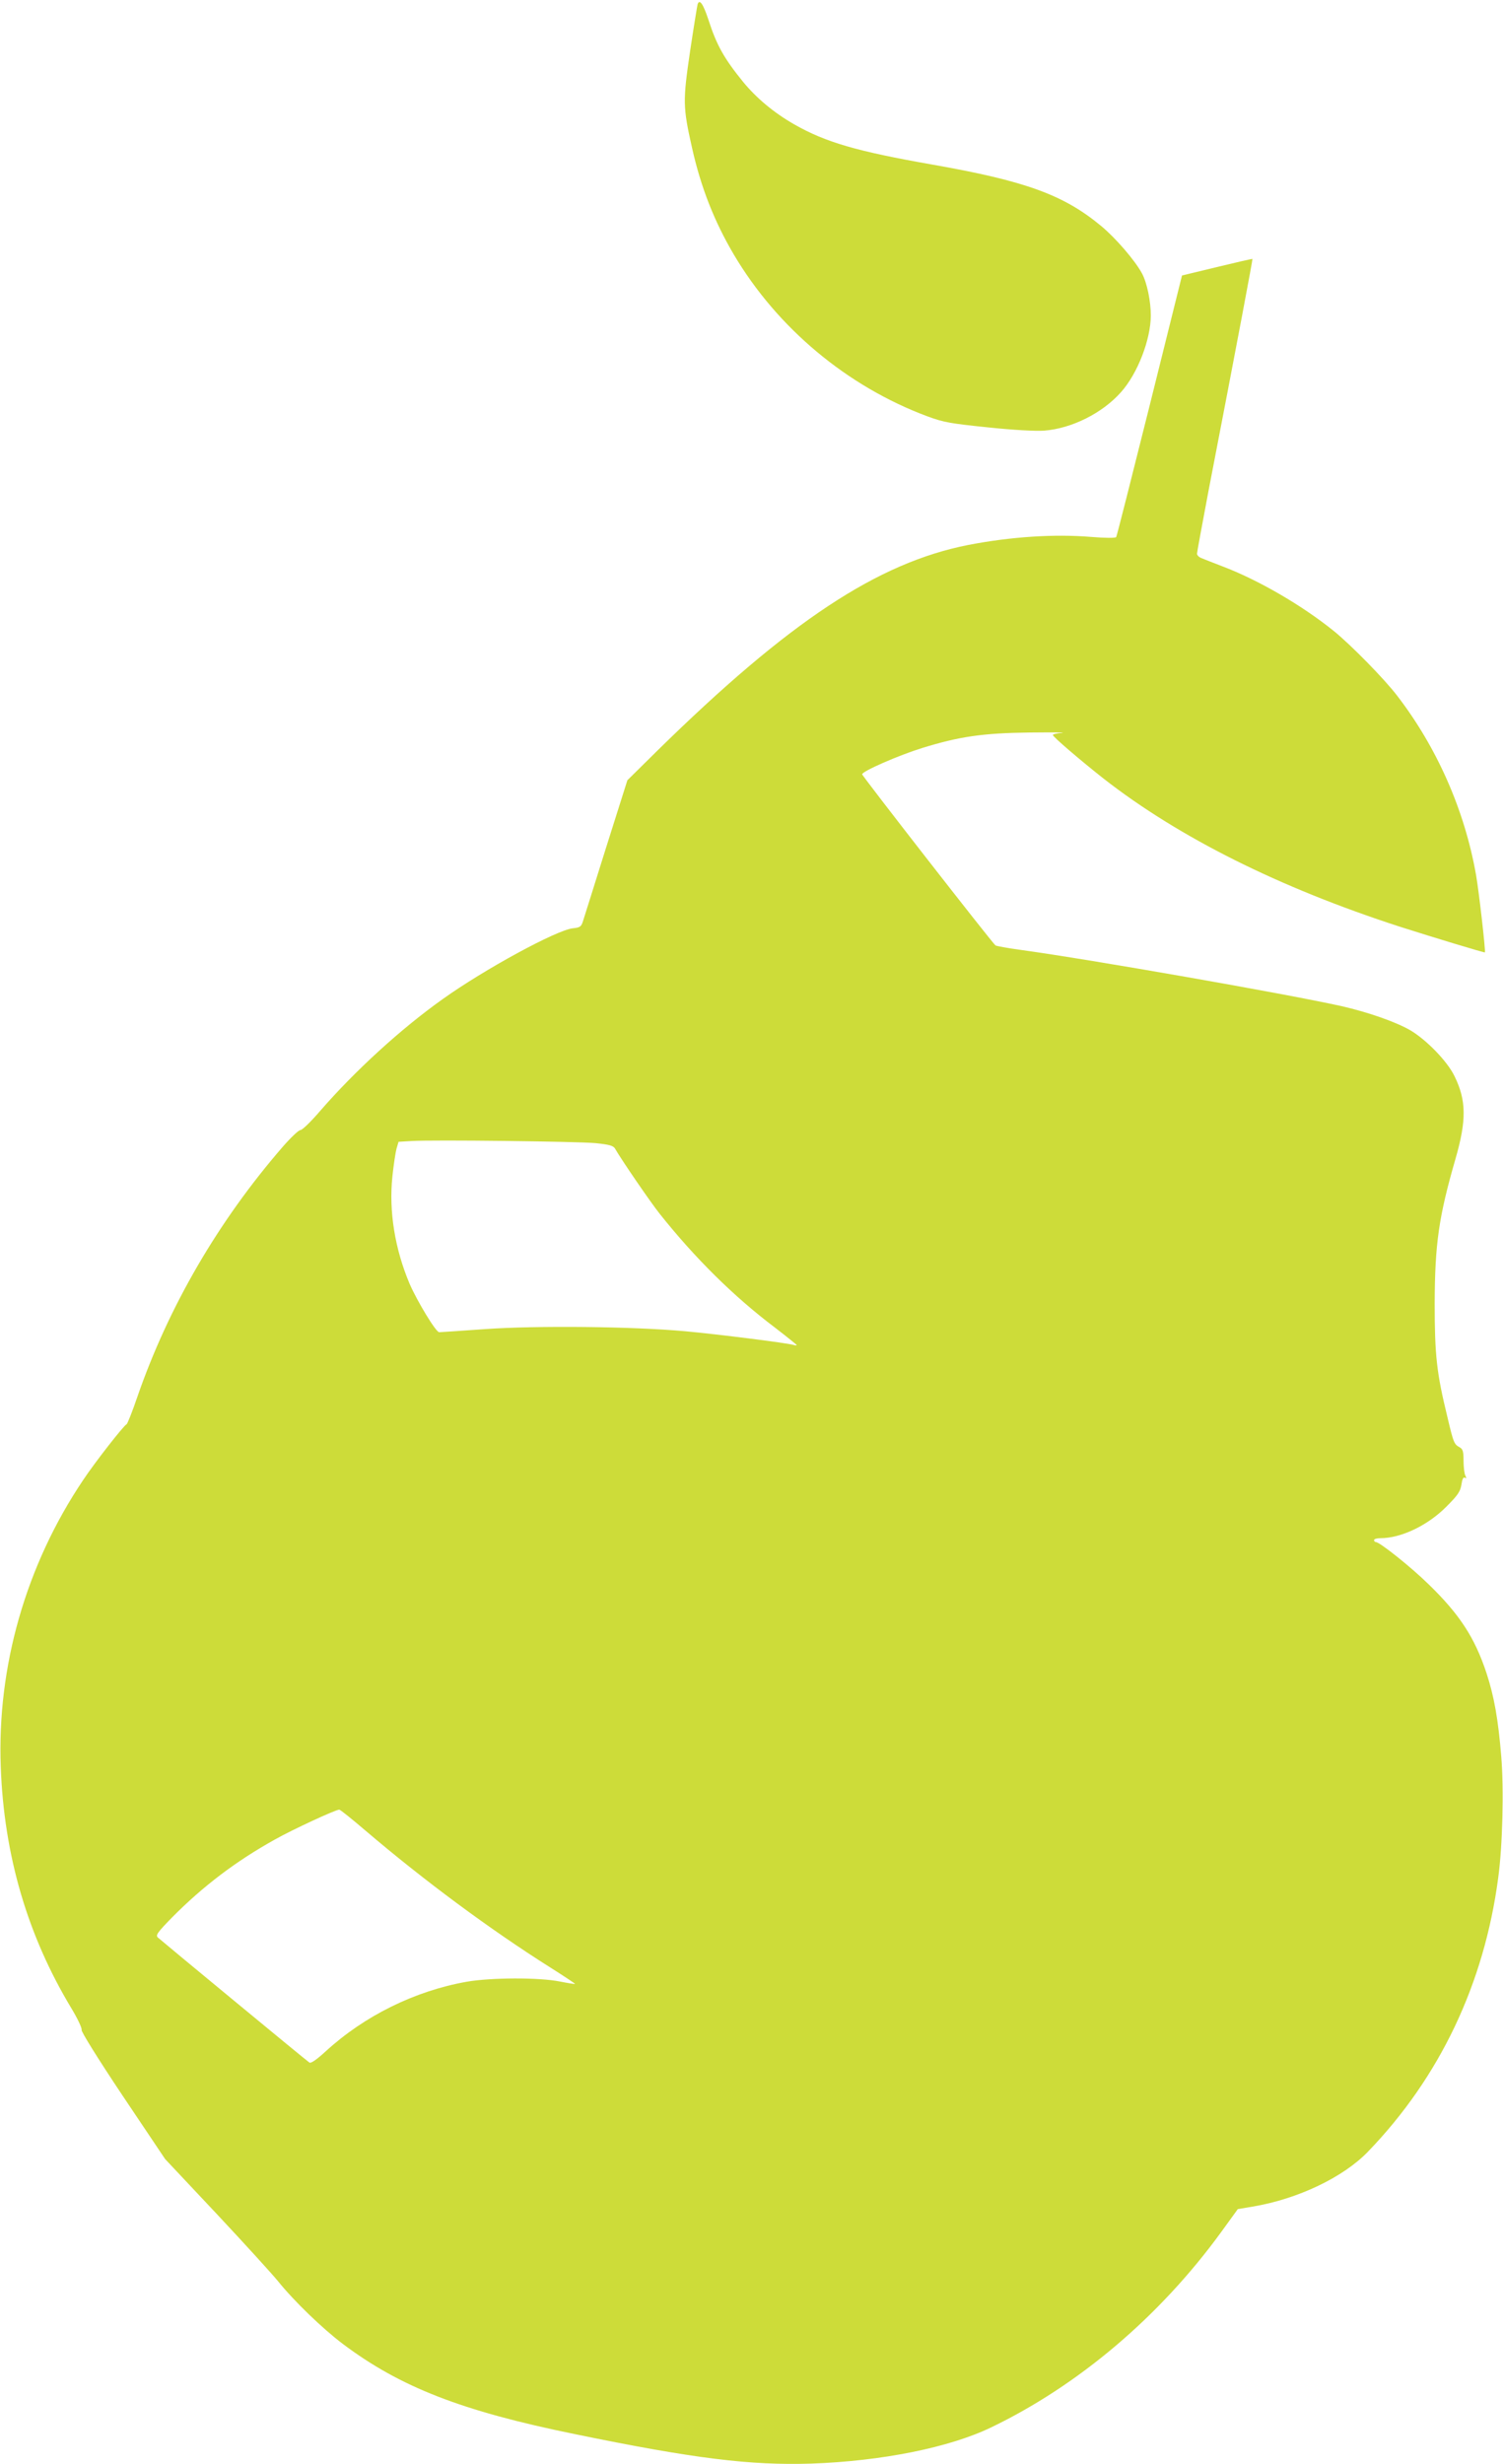
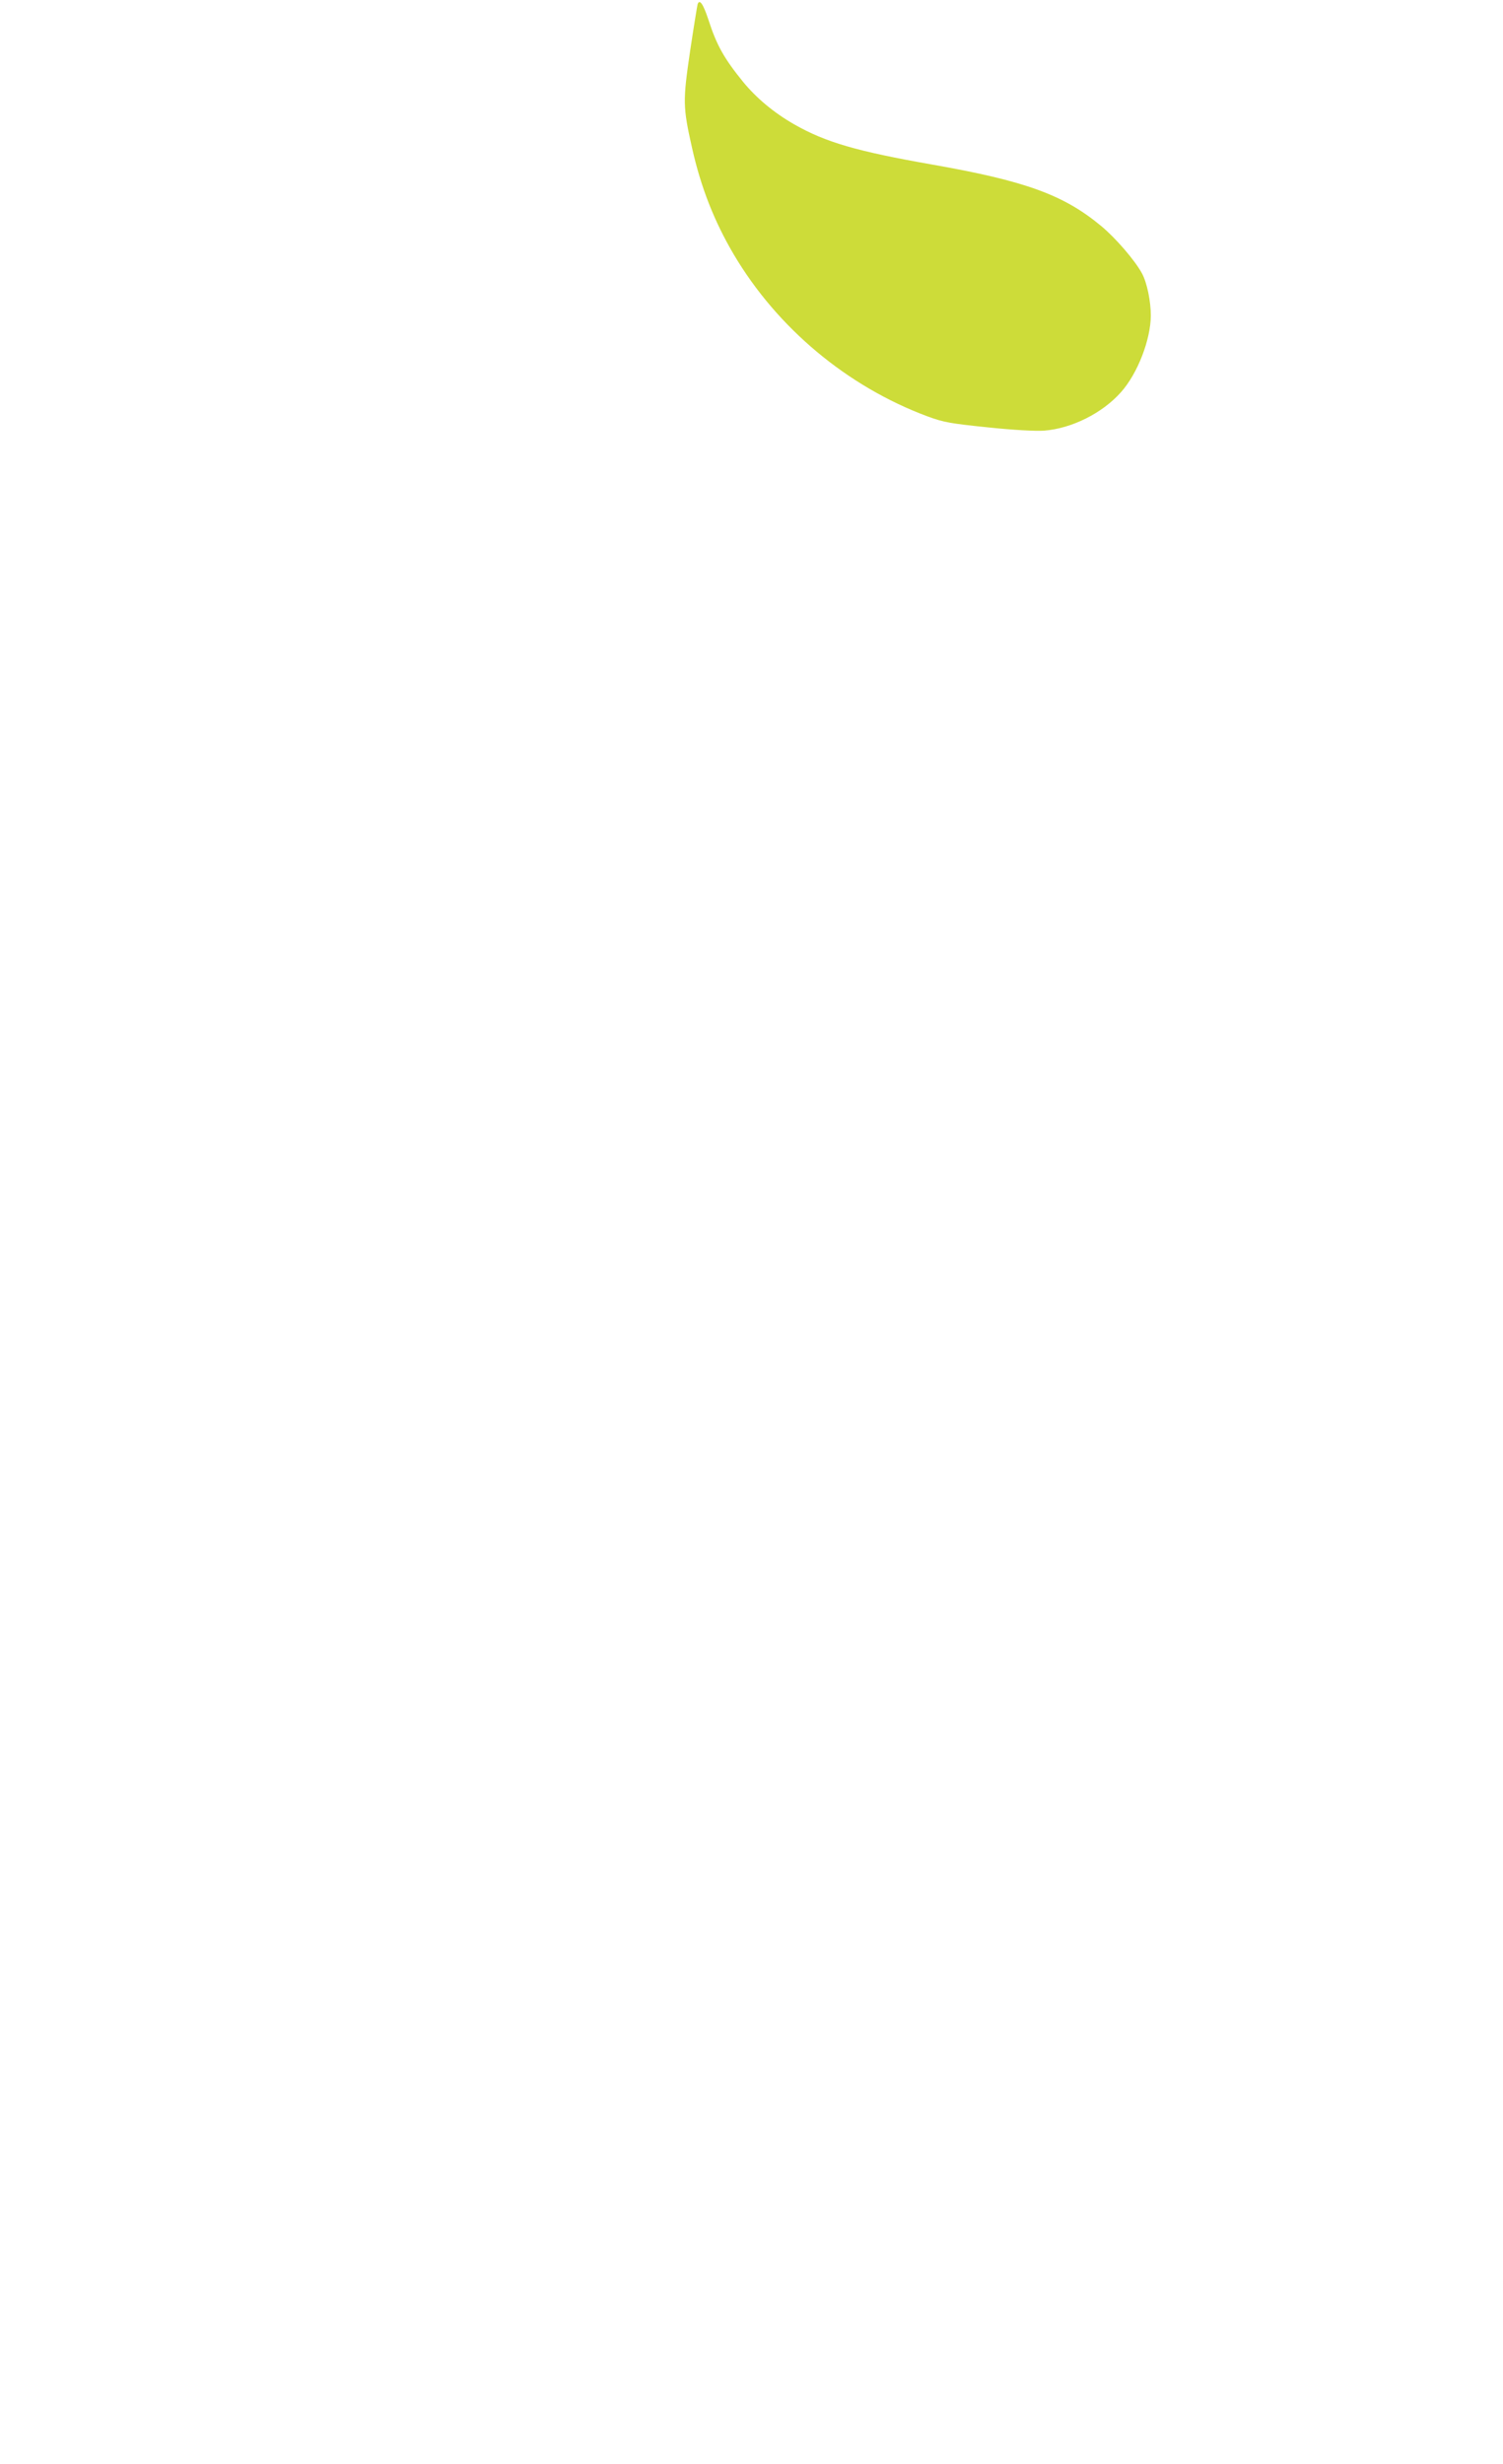
<svg xmlns="http://www.w3.org/2000/svg" version="1.0" width="781pt" height="1280pt" viewBox="0 0 781 1280" preserveAspectRatio="xMidYMid meet">
  <g transform="translate(0,1280) scale(0.1,-0.1)" fill="#cddc39" stroke="none">
    <path d="M3625 12778 c-2 -7 -20 -116 -39 -243 -38 -259 -38 -290 10 -503 46 -205 115 -381 217 -554 226 -382 590 -686 1007 -841 84 -31 120 -37 314 -57 132 -14 248 -20 291 -17 144 11 304 91 401 201 86 97 153 272 154 396 0 76 -20 172 -46 220 -37 68 -136 183 -212 246 -195 162 -393 234 -877 319 -393 69 -555 116 -718 209 -105 60 -196 136 -265 220 -100 123 -138 191 -181 324 -27 82 -46 109 -56 80z" />
-     <path d="M6324 11413 l-182 -44 -168 -675 c-93 -372 -171 -680 -174 -684 -3 -5 -59 -5 -130 1 -192 16 -418 1 -640 -42 -470 -93 -929 -396 -1613 -1067 l-157 -155 -111 -351 c-60 -193 -115 -365 -120 -382 -9 -28 -15 -32 -53 -36 -86 -10 -459 -213 -676 -368 -218 -155 -455 -372 -635 -579 -48 -56 -94 -101 -104 -101 -9 0 -50 -39 -91 -86 -335 -386 -594 -831 -756 -1299 -26 -77 -52 -141 -56 -143 -15 -6 -167 -201 -226 -290 -297 -442 -448 -968 -428 -1492 17 -458 139 -874 367 -1252 32 -53 56 -104 53 -112 -3 -8 83 -147 214 -343 l220 -328 268 -285 c147 -157 290 -314 319 -350 83 -103 229 -244 336 -325 298 -224 617 -349 1207 -469 617 -127 912 -163 1227 -153 367 13 717 83 935 188 455 219 876 576 1195 1014 l87 120 77 13 c234 39 471 152 599 285 373 386 604 872 677 1422 23 168 30 462 16 630 -16 195 -37 313 -77 435 -61 184 -140 305 -301 461 -93 91 -254 219 -274 219 -5 0 -9 5 -9 10 0 6 15 10 33 10 107 0 246 66 343 164 59 59 72 78 78 114 4 29 10 41 18 36 8 -5 9 -2 2 12 -5 10 -9 45 -9 77 0 48 -4 60 -20 69 -29 16 -32 22 -64 158 -56 229 -66 321 -66 590 1 308 21 449 108 750 58 201 57 304 -5 430 -37 77 -145 188 -229 238 -76 44 -219 94 -359 126 -289 64 -1297 241 -1667 292 -67 9 -126 20 -130 23 -15 10 -693 880 -693 889 0 16 191 99 310 136 194 60 315 78 560 81 118 1 194 1 168 -2 -27 -2 -48 -7 -47 -11 1 -10 145 -133 263 -226 392 -306 914 -567 1541 -770 169 -54 439 -136 441 -133 4 9 -31 317 -46 402 -59 336 -203 662 -409 930 -66 87 -243 267 -331 338 -165 133 -392 265 -580 336 -47 18 -95 37 -107 42 -13 5 -23 15 -23 23 0 7 27 152 59 322 158 818 231 1207 229 1209 -2 1 -85 -18 -184 -42z m-3229 -4551 c69 -7 91 -13 100 -27 35 -61 186 -281 233 -340 184 -231 384 -429 600 -592 61 -47 112 -88 112 -90 0 -2 -8 -2 -17 1 -34 10 -389 55 -563 71 -275 25 -771 30 -1041 11 -125 -9 -231 -16 -237 -16 -17 0 -113 159 -153 250 -77 182 -109 377 -90 559 6 58 16 123 21 143 l11 37 67 4 c111 7 860 -2 957 -11z m-1197 -3570 c305 -260 648 -514 960 -711 73 -46 131 -85 130 -86 -2 -2 -37 4 -78 12 -108 22 -358 21 -485 -1 -270 -48 -531 -177 -732 -361 -47 -43 -77 -64 -85 -59 -13 8 -761 626 -788 650 -12 12 -2 26 75 105 162 163 331 291 532 403 94 53 317 156 336 156 5 0 66 -49 135 -108z" />
  </g>
</svg>